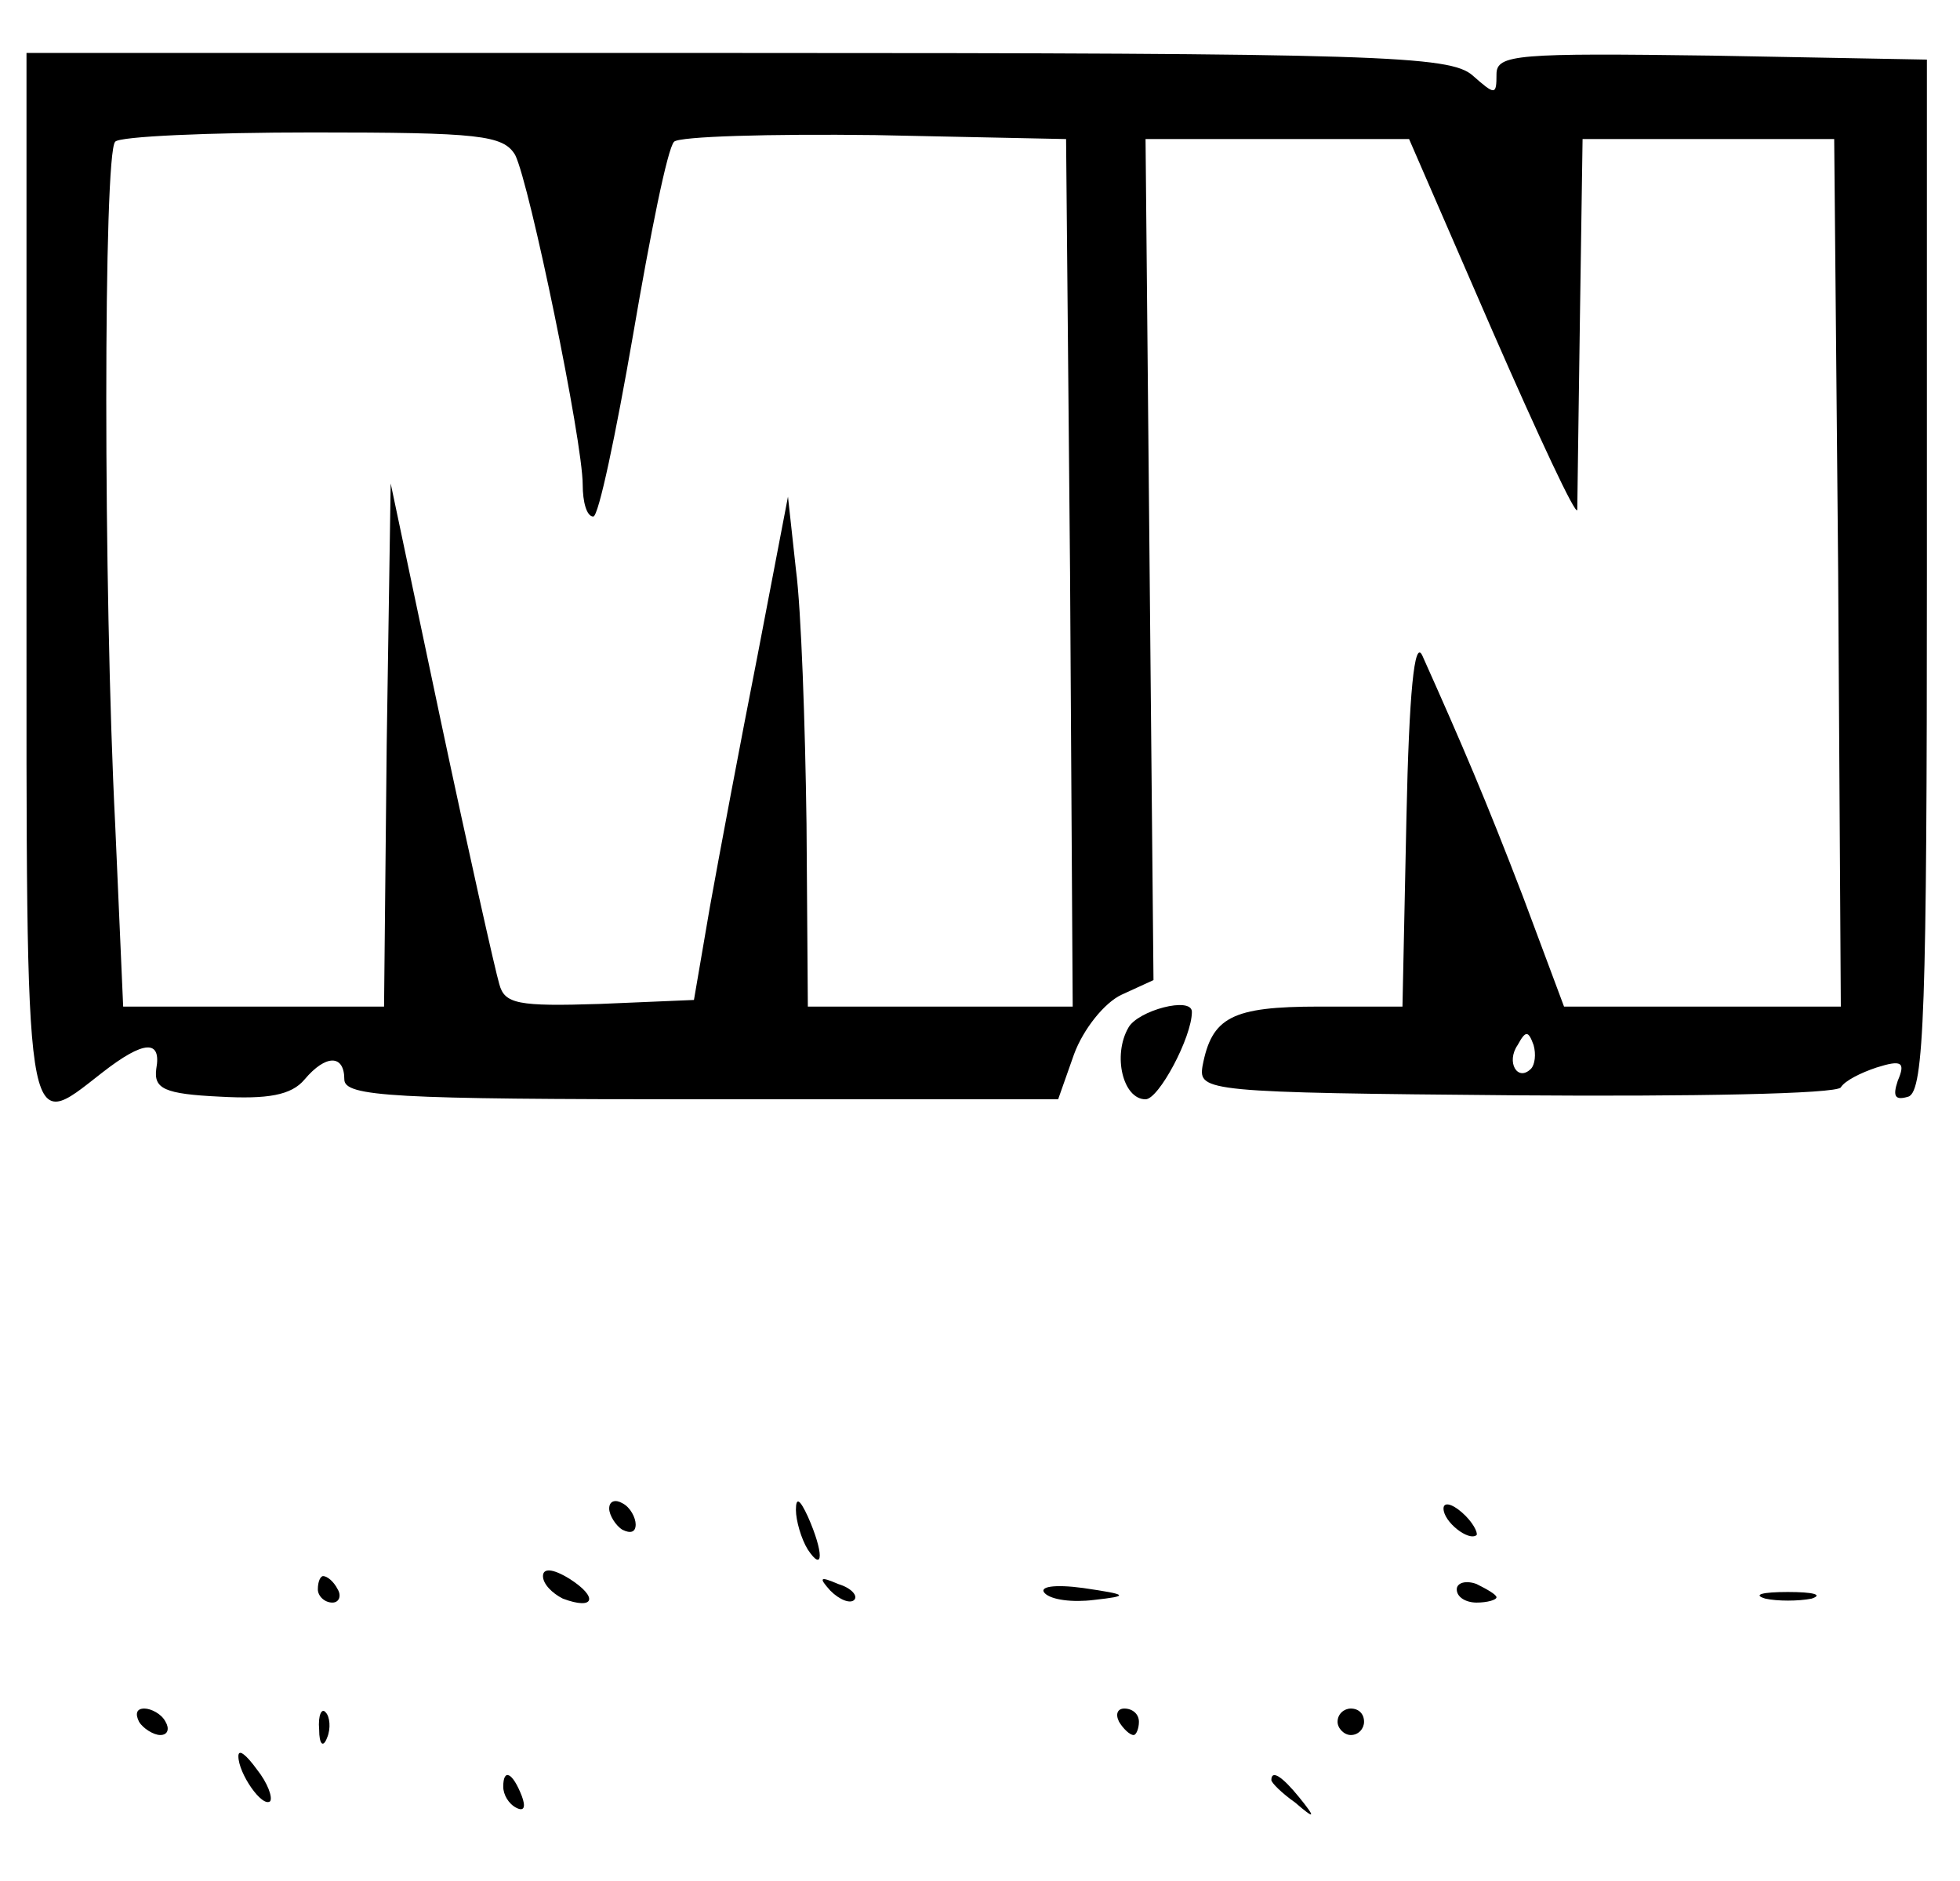
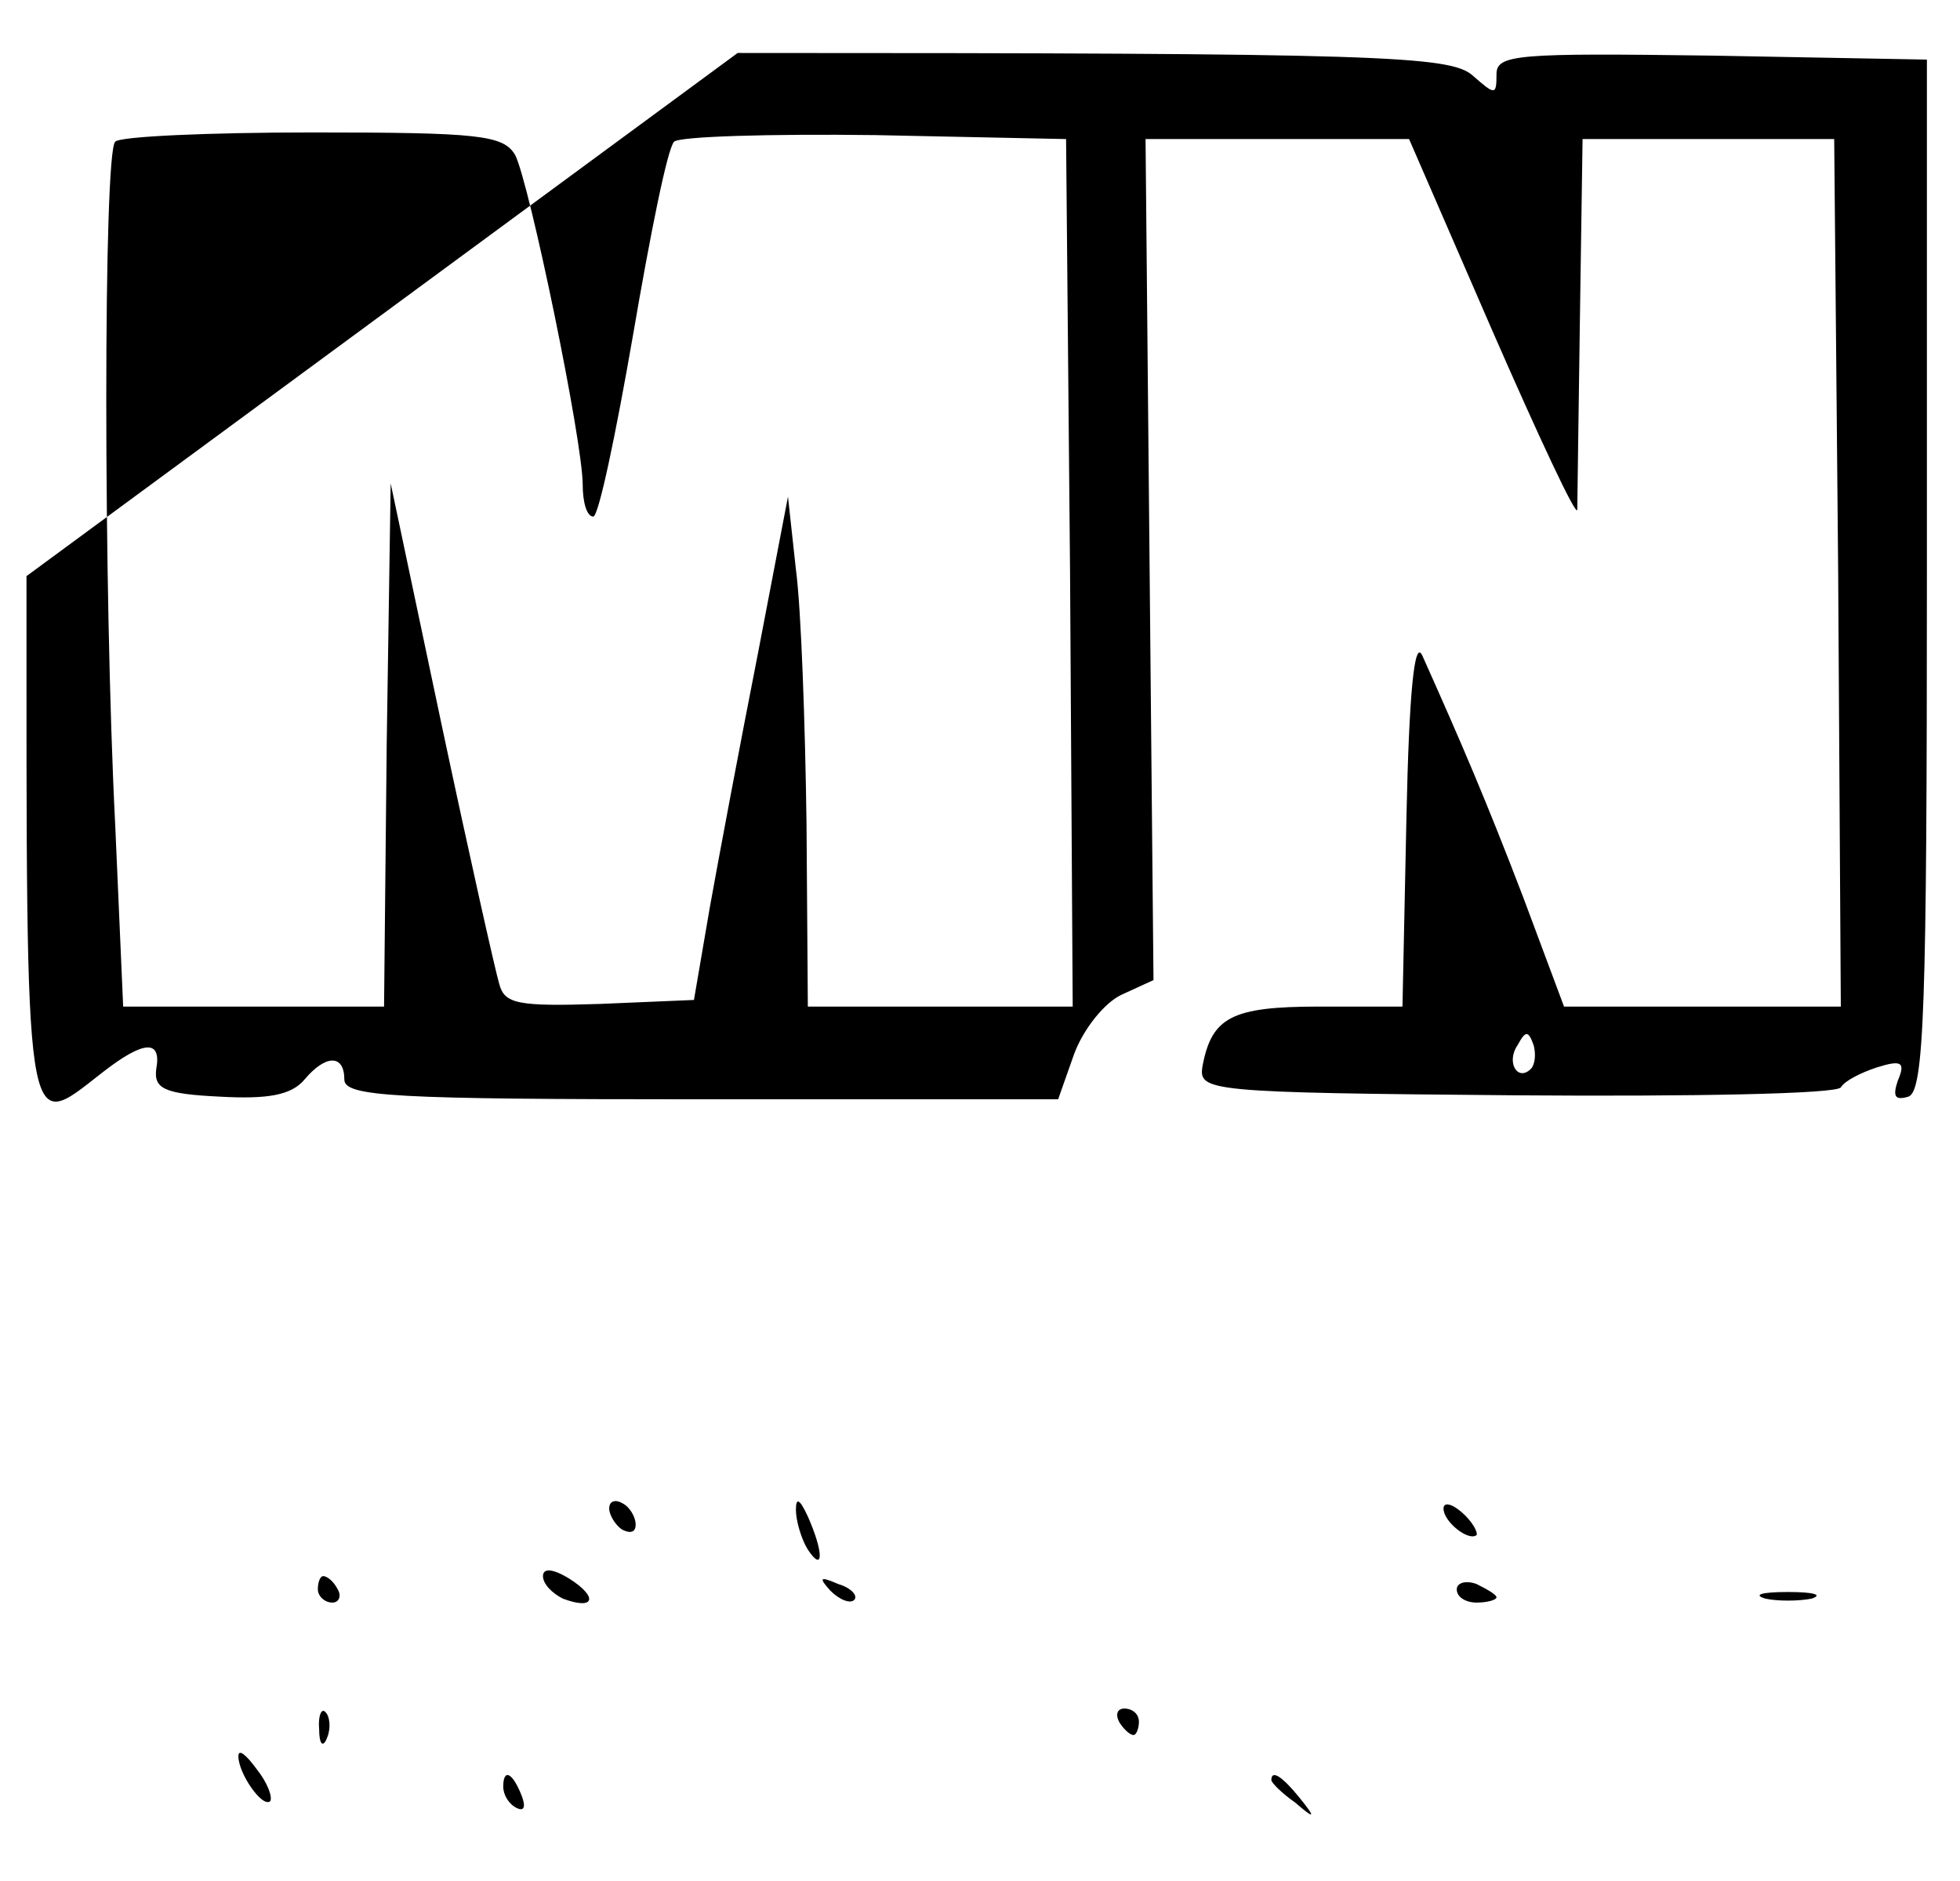
<svg xmlns="http://www.w3.org/2000/svg" version="1.0" width="148pt" height="142pt" viewBox="0 0 148 142" preserveAspectRatio="xMidYMid meet">
  <g transform="translate(0,142) scale(0.1,-0.1)" fill="#000000" stroke="none">
-     <path d="M20 985 c0 -433 -2 -421 57 -375 32 25 45 25 41 3 -2 -15 6 -19 48 -21 36 -2 54 1 64 13 16 19 30 19 30 0 0 -13 37 -15 269 -15 l270 0 12 34 c7 19 23 39 36 45 l24 11 -3 318 -3 317 100 0 99 0 63 -145 c35 -80 63 -140 64 -135 0 6 1 71 2 145 l2 135 95 0 95 0 3 -327 2 -328 -104 0 -105 0 -31 83 c-28 73 -46 115 -76 182 -6 13 -10 -28 -12 -122 l-3 -143 -63 0 c-66 0 -81 -8 -88 -45 -3 -19 3 -20 237 -22 131 -1 242 1 245 6 3 5 15 11 27 15 19 6 22 4 16 -10 -4 -12 -2 -15 8 -12 12 4 14 68 14 394 l0 389 -162 3 c-147 2 -163 1 -163 -14 0 -16 -1 -16 -18 -1 -17 15 -70 17 -555 17 l-537 0 0 -395z m369 318 c11 -22 51 -216 51 -249 0 -13 3 -24 8 -24 4 0 17 62 30 137 13 76 26 141 31 146 4 4 72 6 152 5 l144 -3 3 -327 2 -328 -100 0 -100 0 -1 138 c-1 75 -4 162 -8 192 l-6 55 -23 -120 c-13 -66 -29 -151 -36 -190 l-12 -70 -71 -3 c-62 -2 -72 0 -76 15 -3 10 -23 99 -44 198 l-38 180 -3 -197 -2 -198 -99 0 -98 0 -6 137 c-9 177 -9 508 0 516 3 4 71 7 149 7 126 0 144 -2 153 -17z m767 -690 c-10 -10 -19 5 -10 18 6 11 8 11 12 0 2 -7 1 -15 -2 -18z" />
-     <path d="M852 644 c-12 -21 -4 -54 13 -54 10 0 35 47 35 66 0 12 -41 1 -48 -12z" />
+     <path d="M20 985 c0 -433 -2 -421 57 -375 32 25 45 25 41 3 -2 -15 6 -19 48 -21 36 -2 54 1 64 13 16 19 30 19 30 0 0 -13 37 -15 269 -15 l270 0 12 34 c7 19 23 39 36 45 l24 11 -3 318 -3 317 100 0 99 0 63 -145 c35 -80 63 -140 64 -135 0 6 1 71 2 145 l2 135 95 0 95 0 3 -327 2 -328 -104 0 -105 0 -31 83 c-28 73 -46 115 -76 182 -6 13 -10 -28 -12 -122 l-3 -143 -63 0 c-66 0 -81 -8 -88 -45 -3 -19 3 -20 237 -22 131 -1 242 1 245 6 3 5 15 11 27 15 19 6 22 4 16 -10 -4 -12 -2 -15 8 -12 12 4 14 68 14 394 l0 389 -162 3 c-147 2 -163 1 -163 -14 0 -16 -1 -16 -18 -1 -17 15 -70 17 -555 17 z m369 318 c11 -22 51 -216 51 -249 0 -13 3 -24 8 -24 4 0 17 62 30 137 13 76 26 141 31 146 4 4 72 6 152 5 l144 -3 3 -327 2 -328 -100 0 -100 0 -1 138 c-1 75 -4 162 -8 192 l-6 55 -23 -120 c-13 -66 -29 -151 -36 -190 l-12 -70 -71 -3 c-62 -2 -72 0 -76 15 -3 10 -23 99 -44 198 l-38 180 -3 -197 -2 -198 -99 0 -98 0 -6 137 c-9 177 -9 508 0 516 3 4 71 7 149 7 126 0 144 -2 153 -17z m767 -690 c-10 -10 -19 5 -10 18 6 11 8 11 12 0 2 -7 1 -15 -2 -18z" />
    <path d="M460 281 c0 -5 5 -13 10 -16 6 -3 10 -2 10 4 0 5 -4 13 -10 16 -5 3 -10 2 -10 -4z" />
    <path d="M601 280 c0 -8 4 -22 9 -30 12 -18 12 -2 0 25 -6 13 -9 15 -9 5z" />
    <path d="M1090 281 c0 -10 19 -25 25 -20 1 2 -3 10 -11 17 -8 7 -14 8 -14 3z" />
    <path d="M410 230 c0 -6 7 -13 15 -17 24 -9 27 1 5 15 -13 8 -20 8 -20 2z" />
    <path d="M240 220 c0 -5 5 -10 11 -10 5 0 7 5 4 10 -3 6 -8 10 -11 10 -2 0 -4 -4 -4 -10z" />
    <path d="M627 219 c7 -7 15 -10 18 -7 3 3 -2 9 -12 12 -14 6 -15 5 -6 -5z" />
-     <path d="M789 217 c5 -5 21 -7 37 -5 27 3 26 4 -8 9 -22 3 -34 1 -29 -4z" />
    <path d="M1100 220 c0 -6 7 -10 15 -10 8 0 15 2 15 4 0 2 -7 6 -15 10 -8 3 -15 1 -15 -4z" />
    <path d="M1333 213 c9 -2 25 -2 35 0 9 3 1 5 -18 5 -19 0 -27 -2 -17 -5z" />
-     <path d="M105 120 c3 -5 11 -10 16 -10 6 0 7 5 4 10 -3 6 -11 10 -16 10 -6 0 -7 -4 -4 -10z" />
    <path d="M241 114 c0 -11 3 -14 6 -6 3 7 2 16 -1 19 -3 4 -6 -2 -5 -13z" />
    <path d="M845 120 c3 -5 8 -10 11 -10 2 0 4 5 4 10 0 6 -5 10 -11 10 -5 0 -7 -4 -4 -10z" />
-     <path d="M1010 120 c0 -5 5 -10 10 -10 6 0 10 5 10 10 0 6 -4 10 -10 10 -5 0 -10 -4 -10 -10z" />
    <path d="M180 94 c0 -13 18 -39 24 -34 2 3 -2 14 -10 24 -8 11 -14 16 -14 10z" />
    <path d="M380 71 c0 -6 4 -13 10 -16 6 -3 7 1 4 9 -7 18 -14 21 -14 7z" />
    <path d="M960 76 c0 -2 8 -10 18 -17 15 -13 16 -12 3 4 -13 16 -21 21 -21 13z" />
  </g>
</svg>